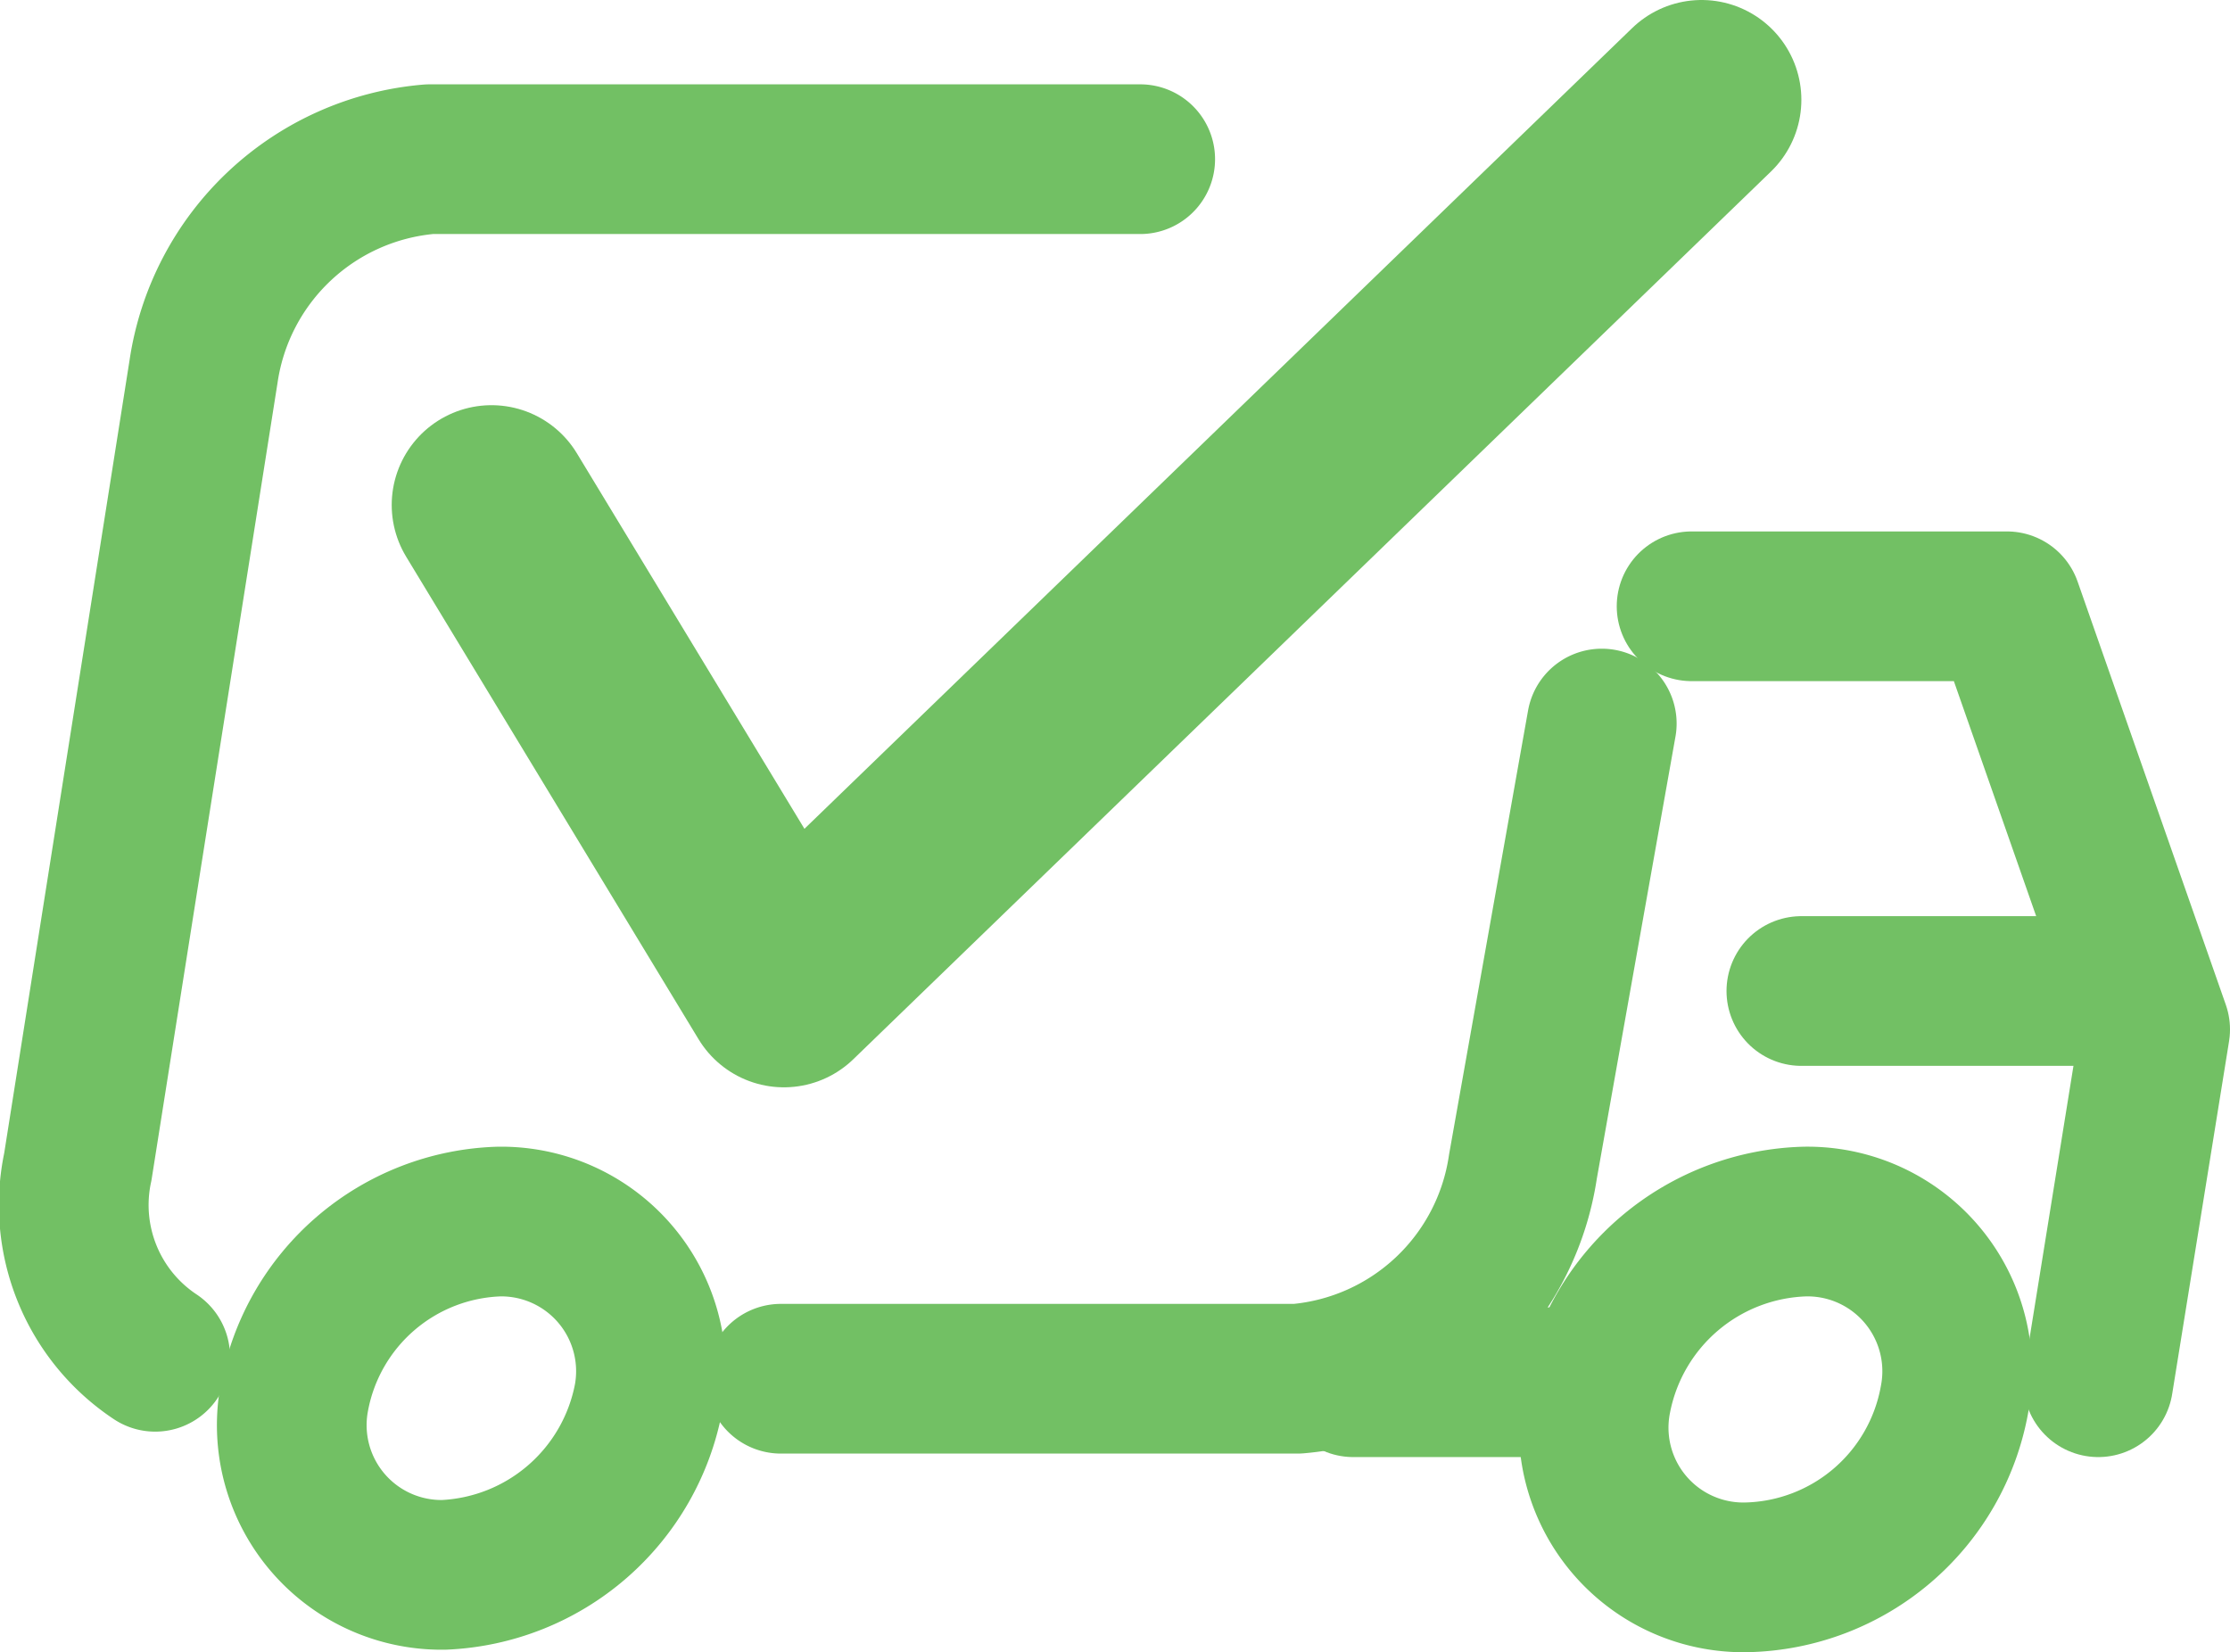
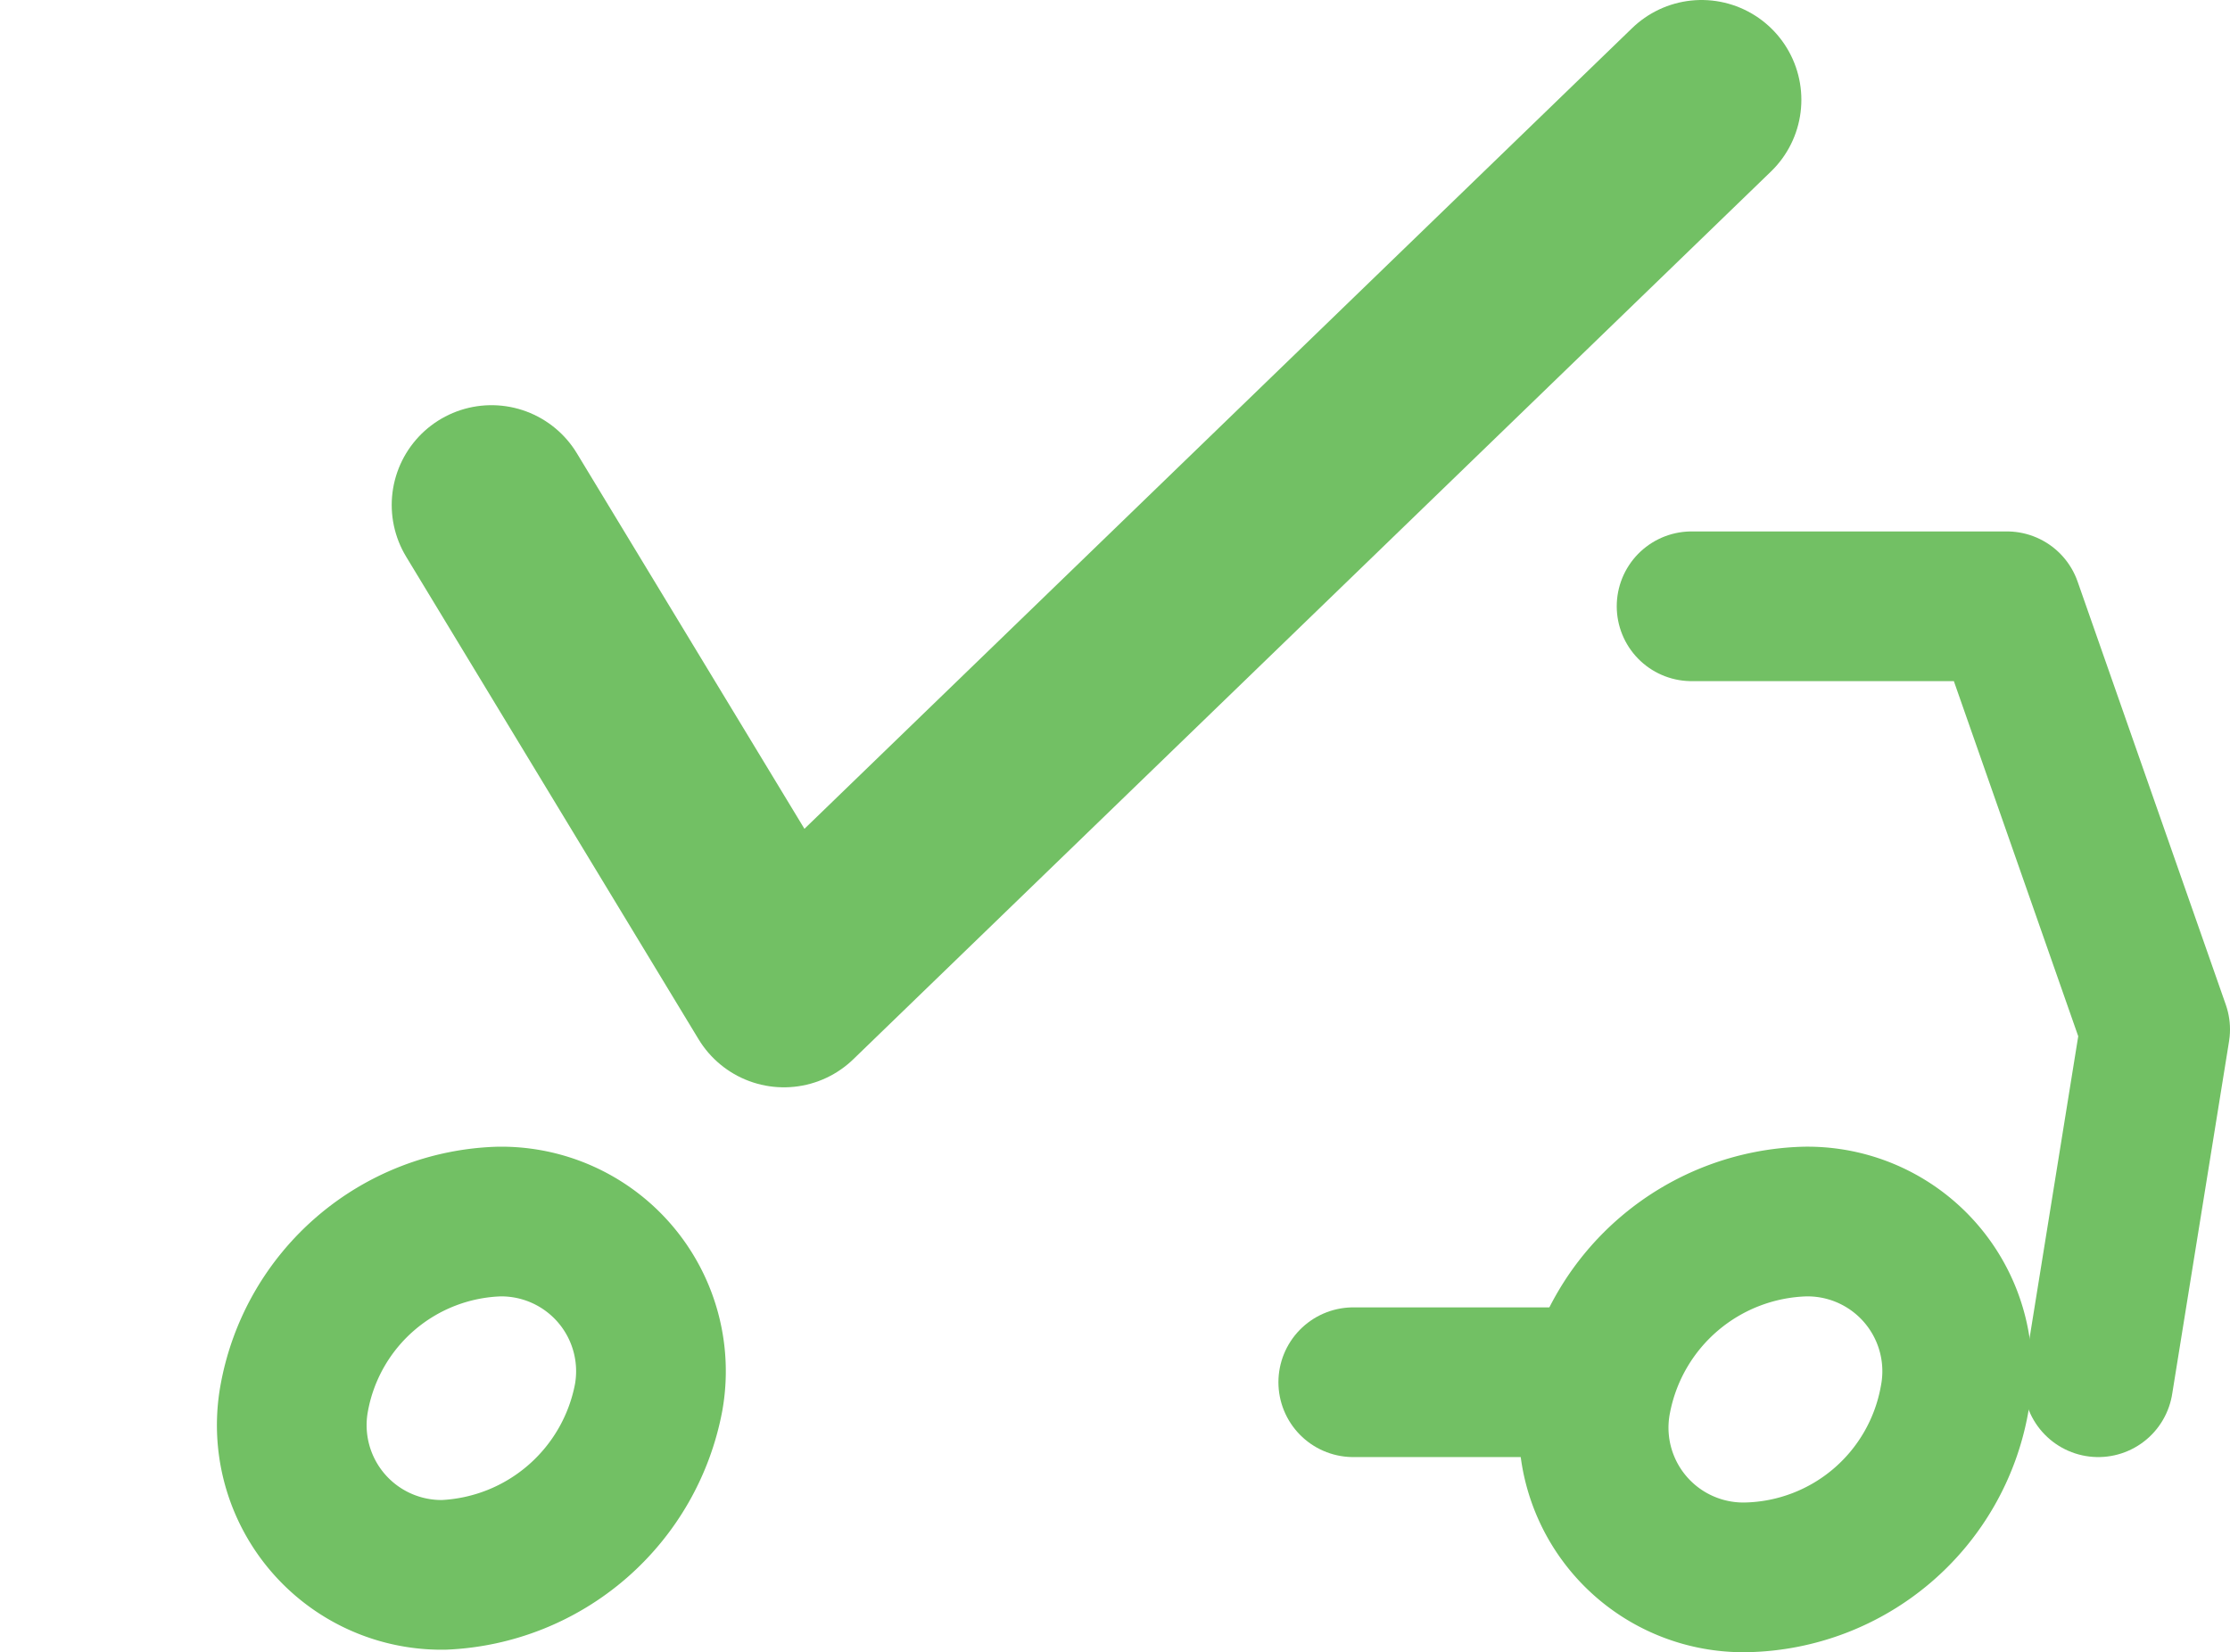
<svg xmlns="http://www.w3.org/2000/svg" id="Layer_1" data-name="Layer 1" viewBox="0 0 44.69 33.11">
  <title>Mobile home page</title>
  <g id="_Group_" data-name="&lt;Group&gt;">
    <path id="_Path_" data-name="&lt;Path&gt;" d="M36.17,24.48a3,3,0,0,1,3,3.56A4.33,4.33,0,0,1,35,31.61,3,3,0,0,1,32,28,4.38,4.38,0,0,1,36.17,24.48Z" fill="none" stroke="#72c064" stroke-linecap="round" stroke-linejoin="round" stroke-width="3" />
    <polyline id="_Path_2" data-name="&lt;Path&gt;" points="33.9 12.15 40.22 12.15 43.19 20.63 42.05 27.7" fill="none" stroke="#72c064" stroke-linecap="round" stroke-linejoin="round" stroke-width="3" />
    <path id="_Path_3" data-name="&lt;Path&gt;" d="M10,24.48A3,3,0,0,1,13,28a4.37,4.37,0,0,1-4.1,3.56,3,3,0,0,1-3-3.56A4.31,4.31,0,0,1,10,24.48Z" fill="none" stroke="#72c064" stroke-linecap="round" stroke-linejoin="round" stroke-width="3" />
    <line id="_Path_4" data-name="&lt;Path&gt;" x1="31.23" y1="27.7" x2="27.12" y2="27.7" fill="none" stroke="#72c064" stroke-linecap="round" stroke-linejoin="round" stroke-width="3" />
    <g id="_Group_2" data-name="&lt;Group&gt;">
      <polyline id="_Path_5" data-name="&lt;Path&gt;" points="9.85 10.12 15.71 19.79 34.1 2" fill="none" stroke="#72c064" stroke-linecap="round" stroke-linejoin="round" stroke-width="4" />
    </g>
-     <path id="_Path_6" data-name="&lt;Path&gt;" d="M32.1,14.5l-1.58,8.88A5,5,0,0,1,26,27.63H15.65" fill="none" stroke="#72c064" stroke-linecap="round" stroke-linejoin="round" stroke-width="3" />
-     <path id="_Path_7" data-name="&lt;Path&gt;" d="M3.11,27.19a3.65,3.65,0,0,1-1.55-3.81L4.08,7.44A5,5,0,0,1,8.61,3.19H22.85" fill="none" stroke="#72c064" stroke-linecap="round" stroke-linejoin="round" stroke-width="3" />
-     <line id="_Path_8" data-name="&lt;Path&gt;" x1="36.1" y1="19.86" x2="42.1" y2="19.86" fill="none" stroke="#72c064" stroke-linecap="round" stroke-linejoin="round" stroke-width="3" />
  </g>
</svg>